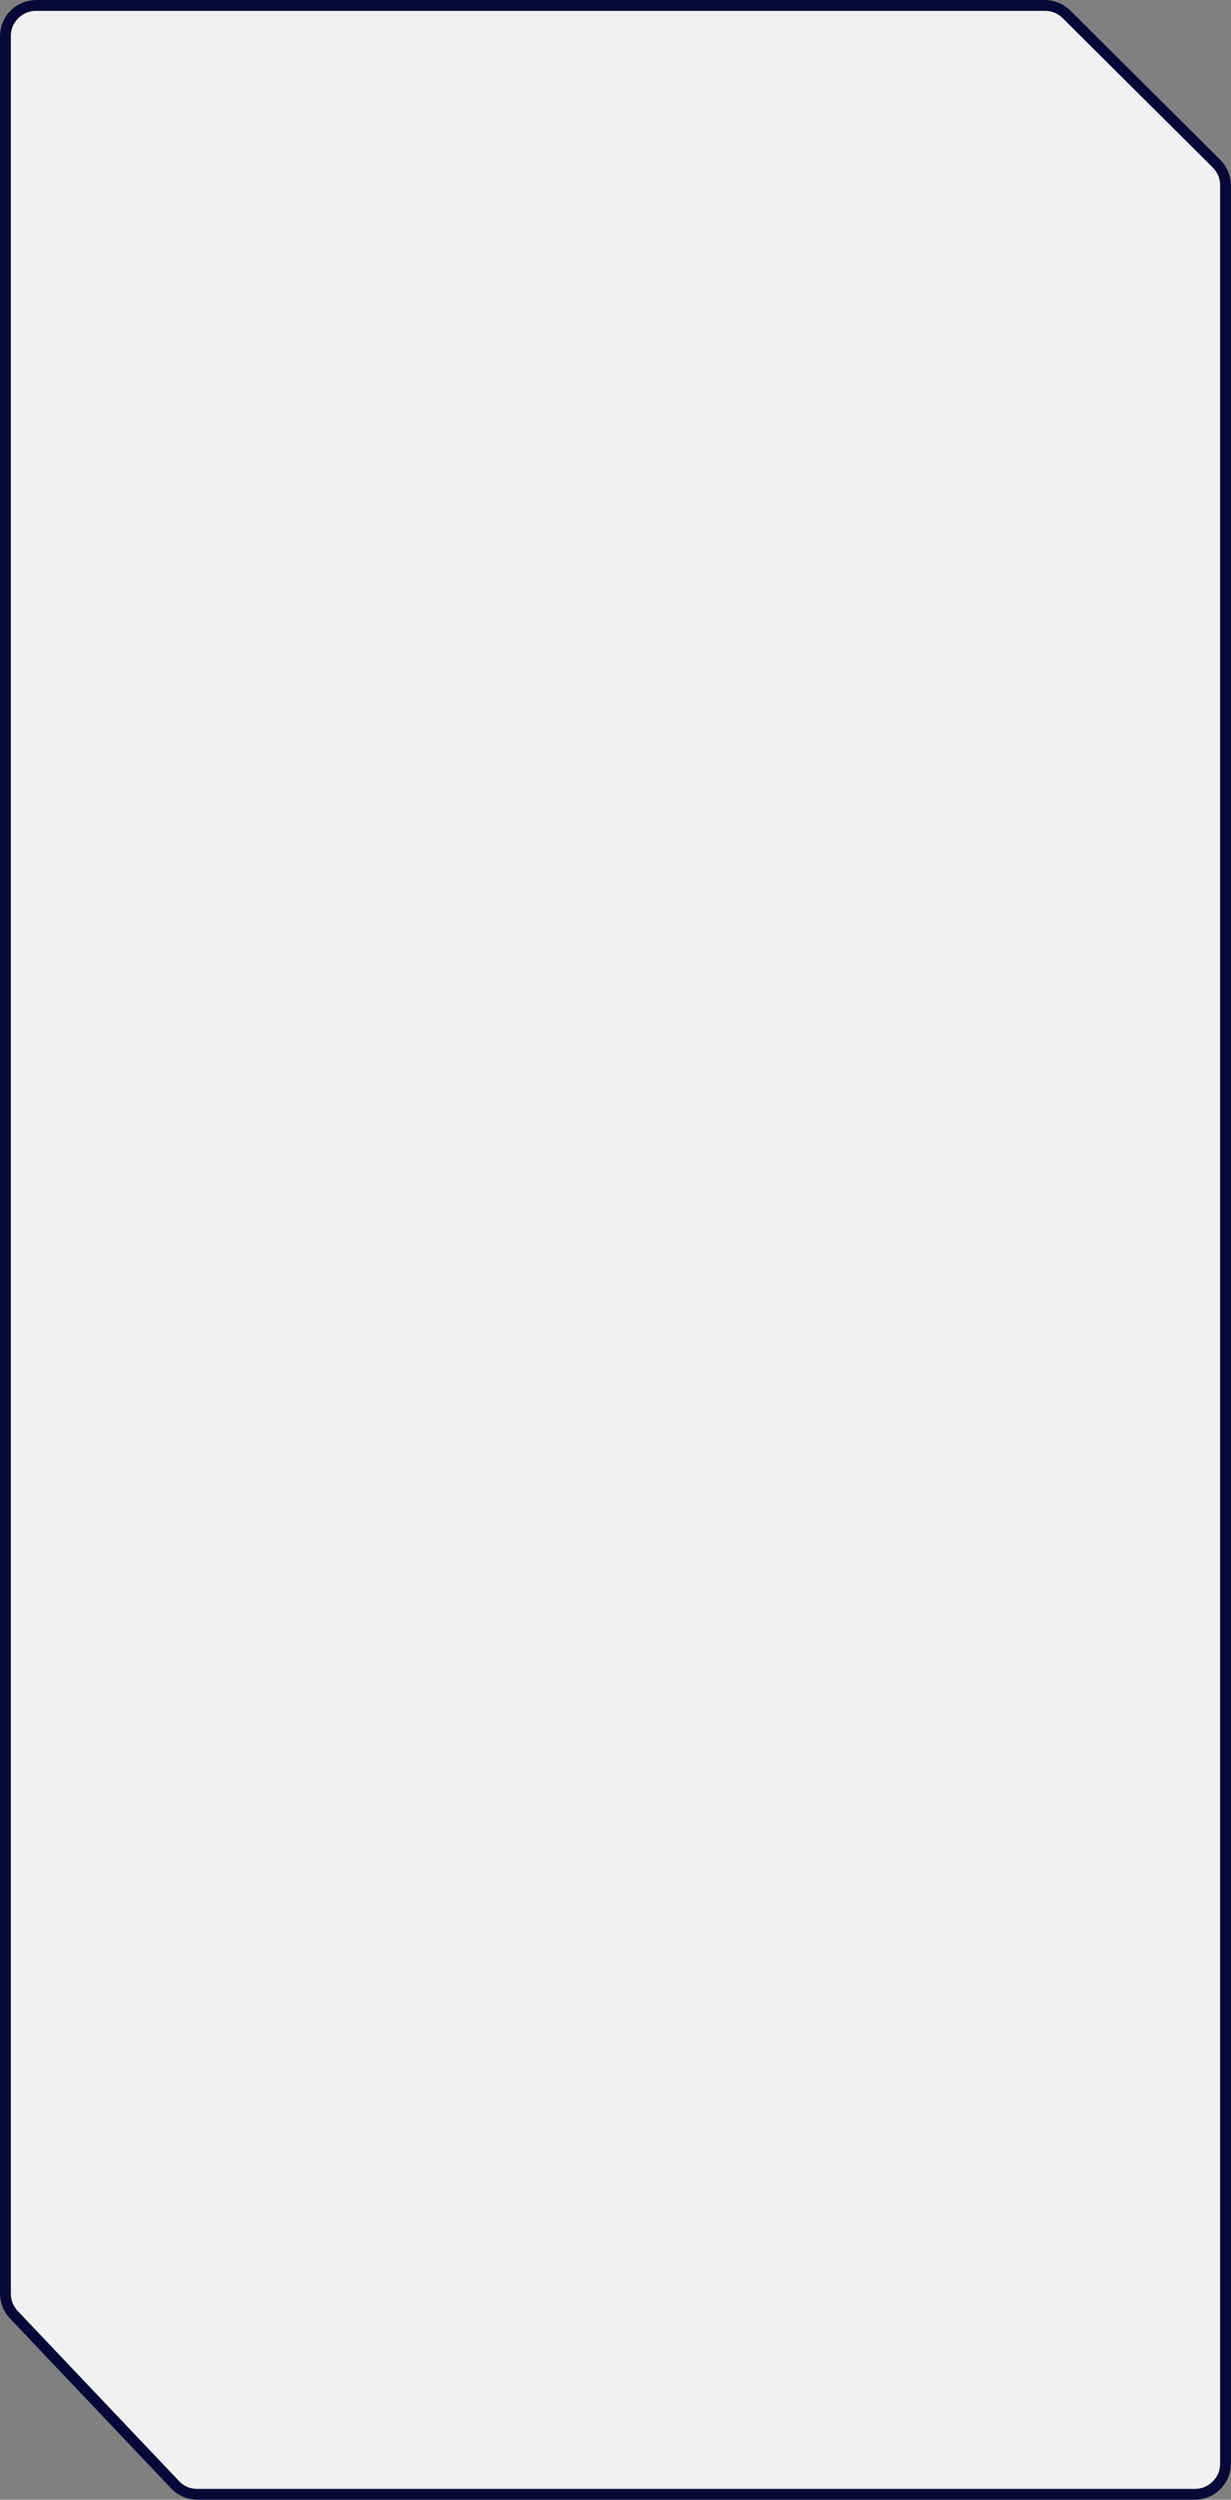
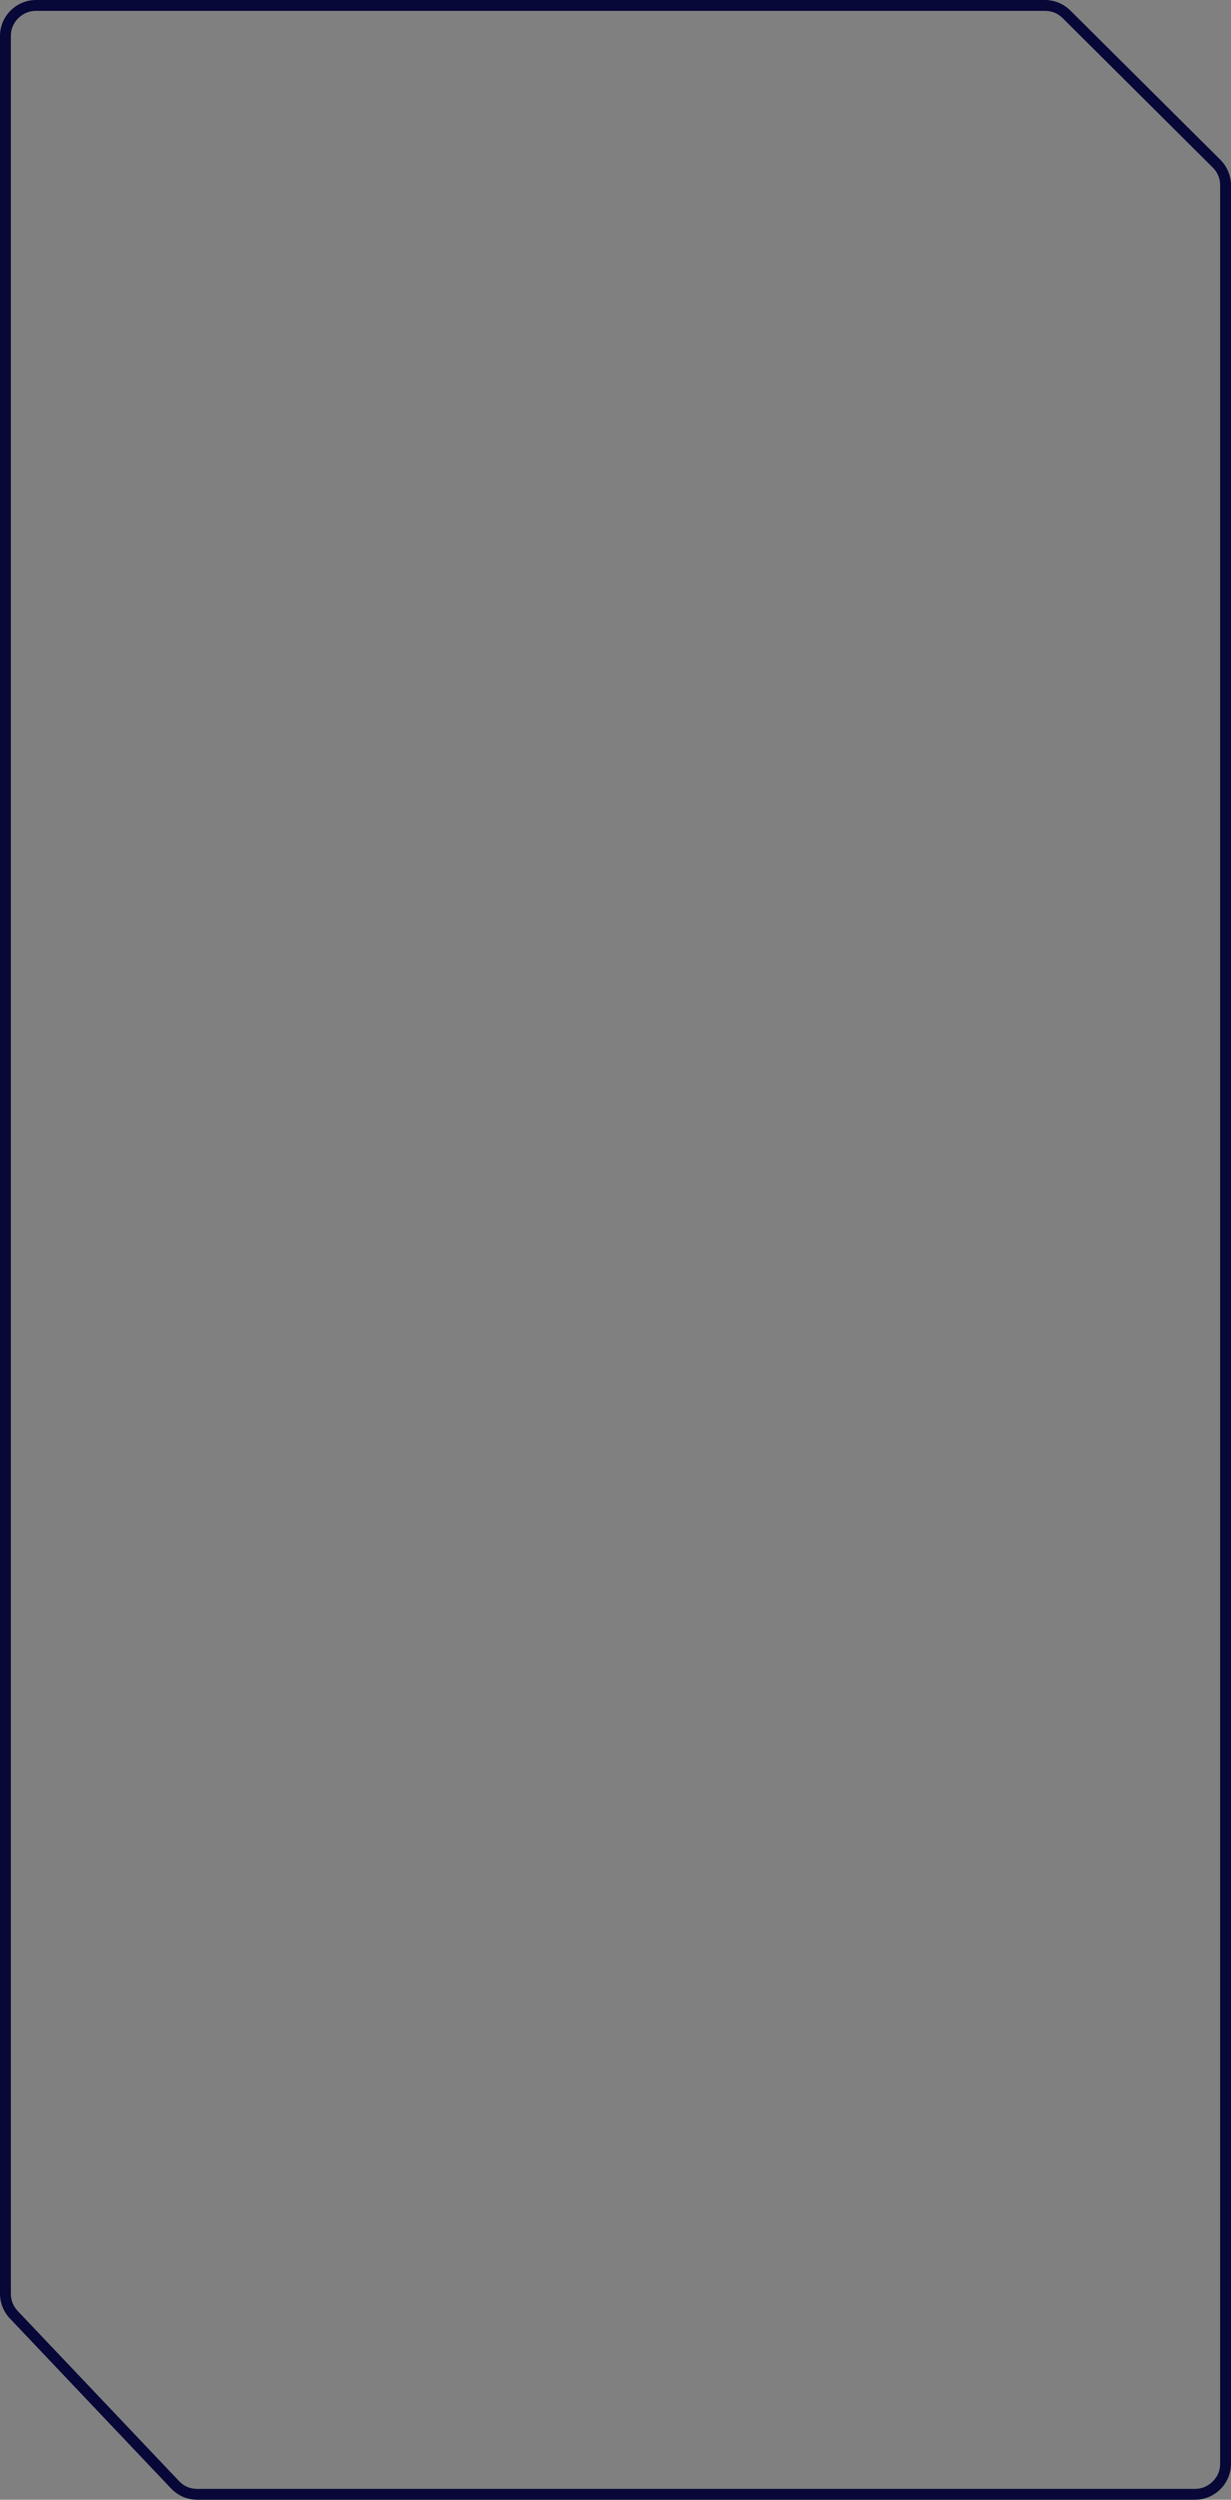
<svg xmlns="http://www.w3.org/2000/svg" width="340" height="690" viewBox="0 0 340 690" fill="none">
  <rect x="0" y="0" width="340" height="690" fill="#808080" stroke="none" />
  <desc> Created with Pixso. </desc>
  <defs />
-   <path id="Убрать верхний слой" d="M2.75 639.98L47.25 686.88C49.14 688.87 51.75 690 54.5 690L330 690C335.51 690 340 685.54 340 680.05L340 51.17C340 48.51 338.93 45.96 337.04 44.08L295.64 2.91C293.76 1.04 291.23 0 288.59 0L10 0C4.48 0 0 4.45 0 9.94L0 633.1C0 635.66 0.98 638.12 2.75 639.98Z" fill="#F1F1F1" fill-opacity="1" fill-rule="evenodd" />
  <path id="Убрать верхний слой" d="M2.75 639.98L47.25 686.88C49.14 688.87 51.75 690 54.5 690L330 690C335.51 690 340 685.54 340 680.05L340 51.17C340 48.51 338.93 45.96 337.04 44.08L295.64 2.91C293.76 1.04 291.23 0 288.59 0L10 0C4.48 0 0 4.45 0 9.94L0 633.1C0 635.66 0.98 638.12 2.75 639.98ZM4.92 637.92L49.42 684.81Q50.45 685.9 51.71 686.45Q53 687 54.5 687L330 687Q331.46 687 332.71 686.47Q333.93 685.96 334.95 684.95Q335.98 683.93 336.5 682.68Q337 681.47 337 680.05L337 51.17Q337 49.72 336.48 48.48Q335.96 47.24 334.93 46.21L293.53 5.03Q292.5 4.01 291.26 3.5Q290.03 3 288.59 3L10 3Q8.53 3 7.28 3.52Q6.06 4.03 5.04 5.03Q4.01 6.07 3.5 7.31Q3 8.52 3 9.94L3 633.1Q3 634.5 3.48 635.7Q3.96 636.9 4.92 637.92Z" fill="#070738" fill-opacity="1" fill-rule="evenodd" />
</svg>